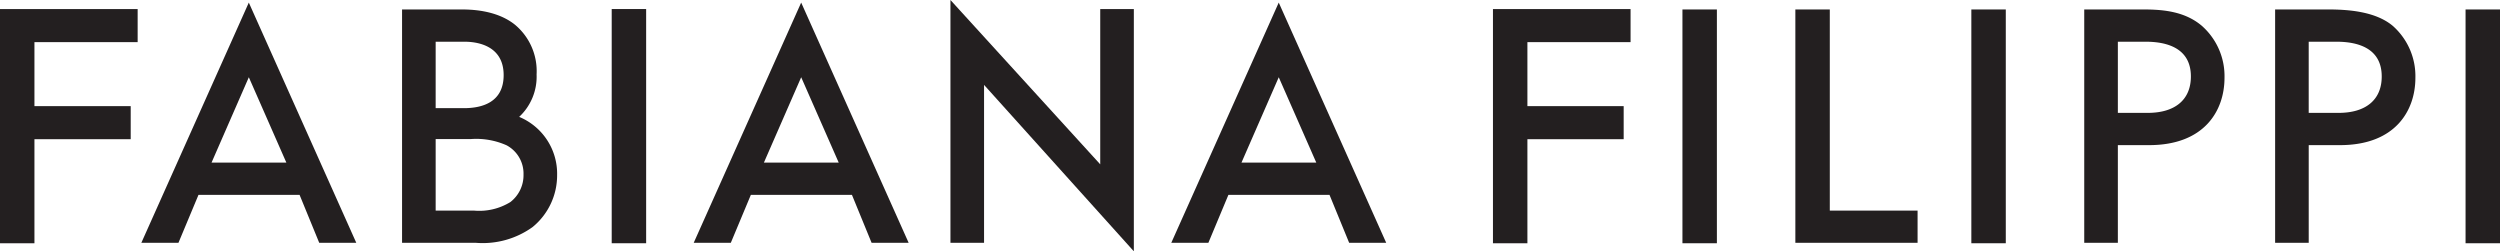
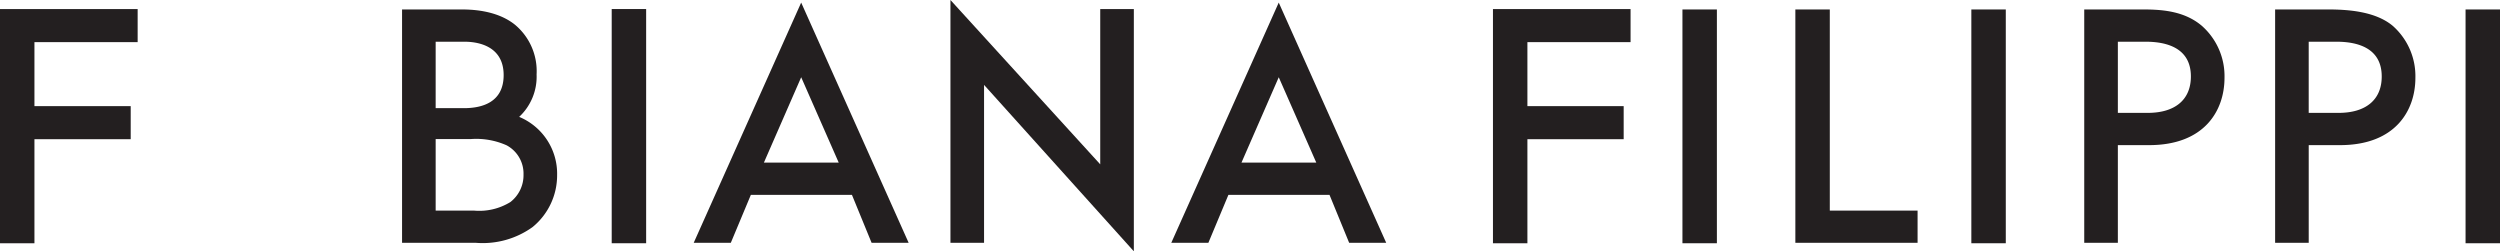
<svg xmlns="http://www.w3.org/2000/svg" width="293.463" height="29.504" viewBox="0 0 293.463 29.504">
+  <g id="logo" transform="translate(-525 -497)">
+    <path id="path14" d="M125.542-409.223h4.043v-12.212h11.3v-3.885h-11.3v-7.51H141.7v-3.885H125.542v27.492" transform="translate(399.458 934.776)" fill="#231f20" class="line-fill" />
+    <path id="path16" d="M645.946-409.223h4.044v-12.212h11.3v-3.885h-11.3v-7.51H662.1v-3.885H645.946v27.492" transform="translate(54.305 934.776)" fill="#231f20" class="line-fill" />
+    <path id="path18" d="M278.4-413.961a6.965,6.965,0,0,1-4.313,1h-4.458v-8.392h4.1a8.77,8.77,0,0,1,4.227.73,3.763,3.763,0,0,1,1.986,3.427A3.98,3.98,0,0,1,278.4-413.961Zm-8.771-18.821h3.39c1.38,0,4.591.382,4.591,3.92,0,3.207-2.54,3.88-4.671,3.88h-3.31Zm9.8,8.825a6.445,6.445,0,0,0,2.048-4.985,7.082,7.082,0,0,0-2.564-5.855c-2.226-1.772-5.343-1.772-6.368-1.772h-6.86v27.394h8.679A10.019,10.019,0,0,0,281-411.022a7.829,7.829,0,0,0,2.886-6.1,7.22,7.22,0,0,0-4.46-6.839" transform="translate(306.511 934.679)" fill="#231f20" class="line-fill" />
+    <path id="path20" d="M338.752-409.223H342.8v-27.492h-4.043v27.492" transform="translate(258.048 934.776)" fill="#231f20" class="line-fill" />
+    <path id="path22" d="M859.509-424.429H856v-8.353h3.272c2.419,0,5.3.708,5.3,4.078C864.575-425.987,862.728-424.429,859.509-424.429Zm6.422-10.157c-2.01-1.743-4.541-1.983-6.977-1.983h-6.9v27.394H856v-11.468h3.667c6.527,0,8.852-4.083,8.852-7.9a7.873,7.873,0,0,0-2.588-6.039" transform="translate(-82.395 934.679)" fill="#231f20" class="line-fill" />
+    <path id="path24" d="M926.039-424.429h-3.51v-8.353H925.8c2.419,0,5.3.708,5.3,4.078C931.105-425.987,929.258-424.429,926.039-424.429Zm6.423-10.157c-2.05-1.777-5.368-1.983-7.687-1.983h-6.189v27.394h3.944v-11.468H926.2c6.526,0,8.852-4.083,8.852-7.9a7.873,7.873,0,0,0-2.588-6.039" transform="translate(-126.521 934.679)" fill="#231f20" class="line-fill" />
+    <path id="path26" d="M384.372-420.173h-8.78l4.376-10.018Zm-17.021,9.419h4.355l2.354-5.632h11.864l2.309,5.632h4.349l-12.616-28.2-12.616,28.2" transform="translate(239.08 936.258)" fill="#231f20" class="line-fill" />
+    <path id="path28" d="M550.837-420.173h-8.779l4.375-10.018Zm-17.021,9.419h4.354l2.354-5.632h11.865l2.309,5.632h4.349l-12.616-28.2-12.615,28.2" transform="translate(128.674 936.258)" fill="#231f20" class="line-fill" />
- +    <path id="path30" d="M191.831-420.173h-8.78l4.376-10.018Zm-17.022,9.419h4.355l2.354-5.632h11.864l2.309,5.632h4.349l-12.616-28.2-12.616,28.2" transform="translate(366.782 936.258)" fill="#231f20" class="line-fill" />
+    <path id="path32" d="M474.427-420.575l-17.582-19.291v28.5h3.945V-429.9l17.582,19.534V-438.8h-3.945v18.225" transform="translate(179.724 936.866)" fill="#231f20" class="line-fill" />
+    <path id="path34" d="M712-409.125h4.043v-27.443H712v27.443" transform="translate(10.494 934.679)" fill="#231f20" class="line-fill" />
+    <path id="path36" d="M812.7-409.125h4.043v-27.443H812.7v27.443" transform="translate(-56.293 934.679)" fill="#231f20" class="line-fill" />
+    <path id="path38" d="M755.4-436.568h-4.043v27.394h14.347v-3.786H755.4v-23.607" transform="translate(-15.609 934.679)" fill="#231f20" class="line-fill" />
+    <path id="path40" d="M984.968-436.568v27.443h4.043v-27.443h-4.043" transform="translate(-170.548 934.679)" fill="#231f20" class="line-fill" />
+  </g>
+</svg>